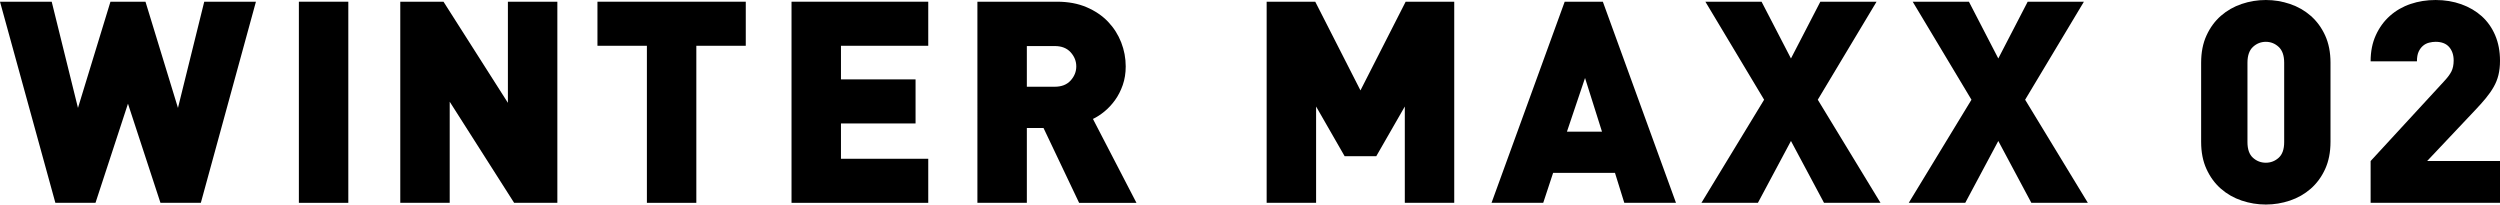
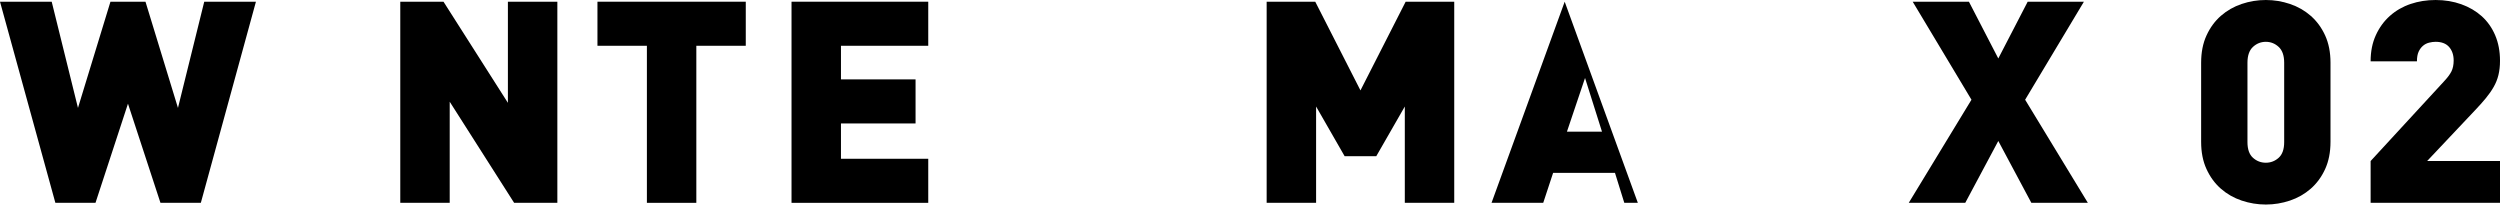
<svg xmlns="http://www.w3.org/2000/svg" version="1.1" viewBox="0 0 1222.305 100" preserveAspectRatio="xMinYMid meet">
  <path class="st0" d="M98.196,99.169h-19.745l-15.887-48.476-15.879,48.476h-19.616L0,.835h25.278l12.844,51.925L54.004.835h17.123l15.883,51.925L99.858.835h25.274l-26.936,98.335Z" />
-   <path class="st0" d="M146.126,99.169V.835h24.171v98.335h-24.171Z" />
  <path class="st0" d="M251.37,99.169l-31.499-49.445v49.445h-24.167V.835h21.132l31.487,49.441V.835h24.179v98.335h-21.132Z" />
  <path class="st0" d="M340.452,22.38v76.79h-24.171V22.38h-24.171V.835h72.513v21.545h-24.171Z" />
  <path class="st0" d="M386.994,99.169V.835h66.848v21.545h-42.676v16.434h36.468v21.545h-36.468v17.265h42.676v21.545h-66.848Z" />
-   <path class="st0" d="M527.6,99.169l-17.407-36.602h-8.146v36.602h-24.171V.835h38.948c5.431,0,10.246.896,14.437,2.691,4.186,1.791,7.684,4.166,10.496,7.109,2.805,2.95,4.945,6.31,6.42,10.084,1.471,3.781,2.209,7.692,2.209,11.745,0,3.311-.483,6.351-1.447,9.111-.969,2.764-2.213,5.204-3.737,7.32-1.516,2.124-3.218,3.96-5.106,5.528-1.889,1.565-3.798,2.809-5.731,3.729l21.274,41.019h-28.038ZM526.218,32.463c0-2.578-.924-4.883-2.764-6.91-1.84-2.022-4.422-3.036-7.737-3.036h-13.67v19.887h13.67c3.316,0,5.897-1.013,7.737-3.035,1.84-2.031,2.764-4.329,2.764-6.906Z" />
  <path class="st0" d="M686.842,99.169v-47.098l-13.958,24.309h-15.458l-13.958-24.309v47.098h-24.174V.835h23.76l22.104,43.366L687.256.835h23.75v98.335h-24.163Z" />
-   <path class="st0" d="M794.154,99.169l-4.555-14.643h-30.251l-4.831,14.643h-25.274L765.014.835h18.651l35.762,98.335h-25.274ZM774.959,38.125l-8.843,26.238h17.127l-8.284-26.238Z" />
-   <path class="st0" d="M891.803,99.169l-16.163-30.246-16.163,30.246h-27.616l30.656-50.414L833.799.835h27.47l14.371,27.754,14.363-27.754h27.487l-28.735,47.921,30.672,50.414h-27.624Z" />
+   <path class="st0" d="M794.154,99.169l-4.555-14.643h-30.251l-4.831,14.643h-25.274L765.014.835l35.762,98.335h-25.274ZM774.959,38.125l-8.843,26.238h17.127l-8.284-26.238Z" />
  <path class="st0" d="M993.173,99.169l-16.163-30.246-16.155,30.246h-27.624l30.664-50.414L935.161.835h27.487l14.363,27.754,14.371-27.754h27.486l-28.735,47.921,30.664,50.414h-27.624Z" />
  <path class="st0" d="M1139.432,69.336c0,5.066-.875,9.508-2.618,13.33-1.751,3.822-4.102,7.024-7.044,9.601-2.951,2.578-6.339,4.507-10.148,5.796-3.826,1.289-7.765,1.937-11.81,1.937s-7.992-.649-11.818-1.937c-3.818-1.289-7.198-3.218-10.148-5.796-2.942-2.578-5.293-5.779-7.036-9.601-1.759-3.822-2.626-8.264-2.626-13.33V30.664c0-5.062.867-9.508,2.626-13.33,1.743-3.818,4.093-7.02,7.036-9.597,2.95-2.573,6.331-4.511,10.148-5.799,3.826-1.289,7.757-1.937,11.818-1.937s7.984.648,11.81,1.937c3.809,1.289,7.198,3.226,10.148,5.799,2.942,2.578,5.293,5.779,7.044,9.597,1.743,3.822,2.618,8.268,2.618,13.33v38.672ZM1116.785,30.664c0-3.494-.9-6.075-2.691-7.732-1.791-1.662-3.891-2.489-6.282-2.489s-4.491.827-6.29,2.489c-1.791,1.658-2.691,4.239-2.691,7.732v38.81c0,3.501.9,6.055,2.691,7.664,1.799,1.613,3.891,2.42,6.29,2.42s4.49-.807,6.282-2.42c1.792-1.609,2.691-4.163,2.691-7.664V30.664Z" />
  <path class="st0" d="M1159.048,99.169v-20.439l35.632-38.672c1.84-1.933,3.129-3.639,3.867-5.11.729-1.471,1.102-3.267,1.102-5.391,0-2.666-.738-4.855-2.205-6.557-1.483-1.707-3.688-2.558-6.63-2.558-1.013,0-2.075.138-3.186.418-1.094.276-2.091.782-2.967,1.52-.875.738-1.589,1.702-2.14,2.898s-.827,2.76-.827,4.697h-22.647c0-4.79.843-9.046,2.553-12.774,1.702-3.733,4.004-6.886,6.906-9.464,2.902-2.573,6.258-4.511,10.084-5.799,3.818-1.289,7.895-1.937,12.223-1.937,4.507,0,8.697.693,12.564,2.075,3.867,1.382,7.206,3.34,10.019,5.868,2.805,2.537,4.993,5.642,6.558,9.322,1.564,3.684,2.351,7.83,2.351,12.434,0,2.578-.259,4.9-.762,6.971-.511,2.075-1.289,4.029-2.351,5.869-1.054,1.848-2.343,3.688-3.867,5.528-1.516,1.84-3.242,3.773-5.179,5.8l-23.474,24.864h35.633v20.439h-63.257Z" />
</svg>